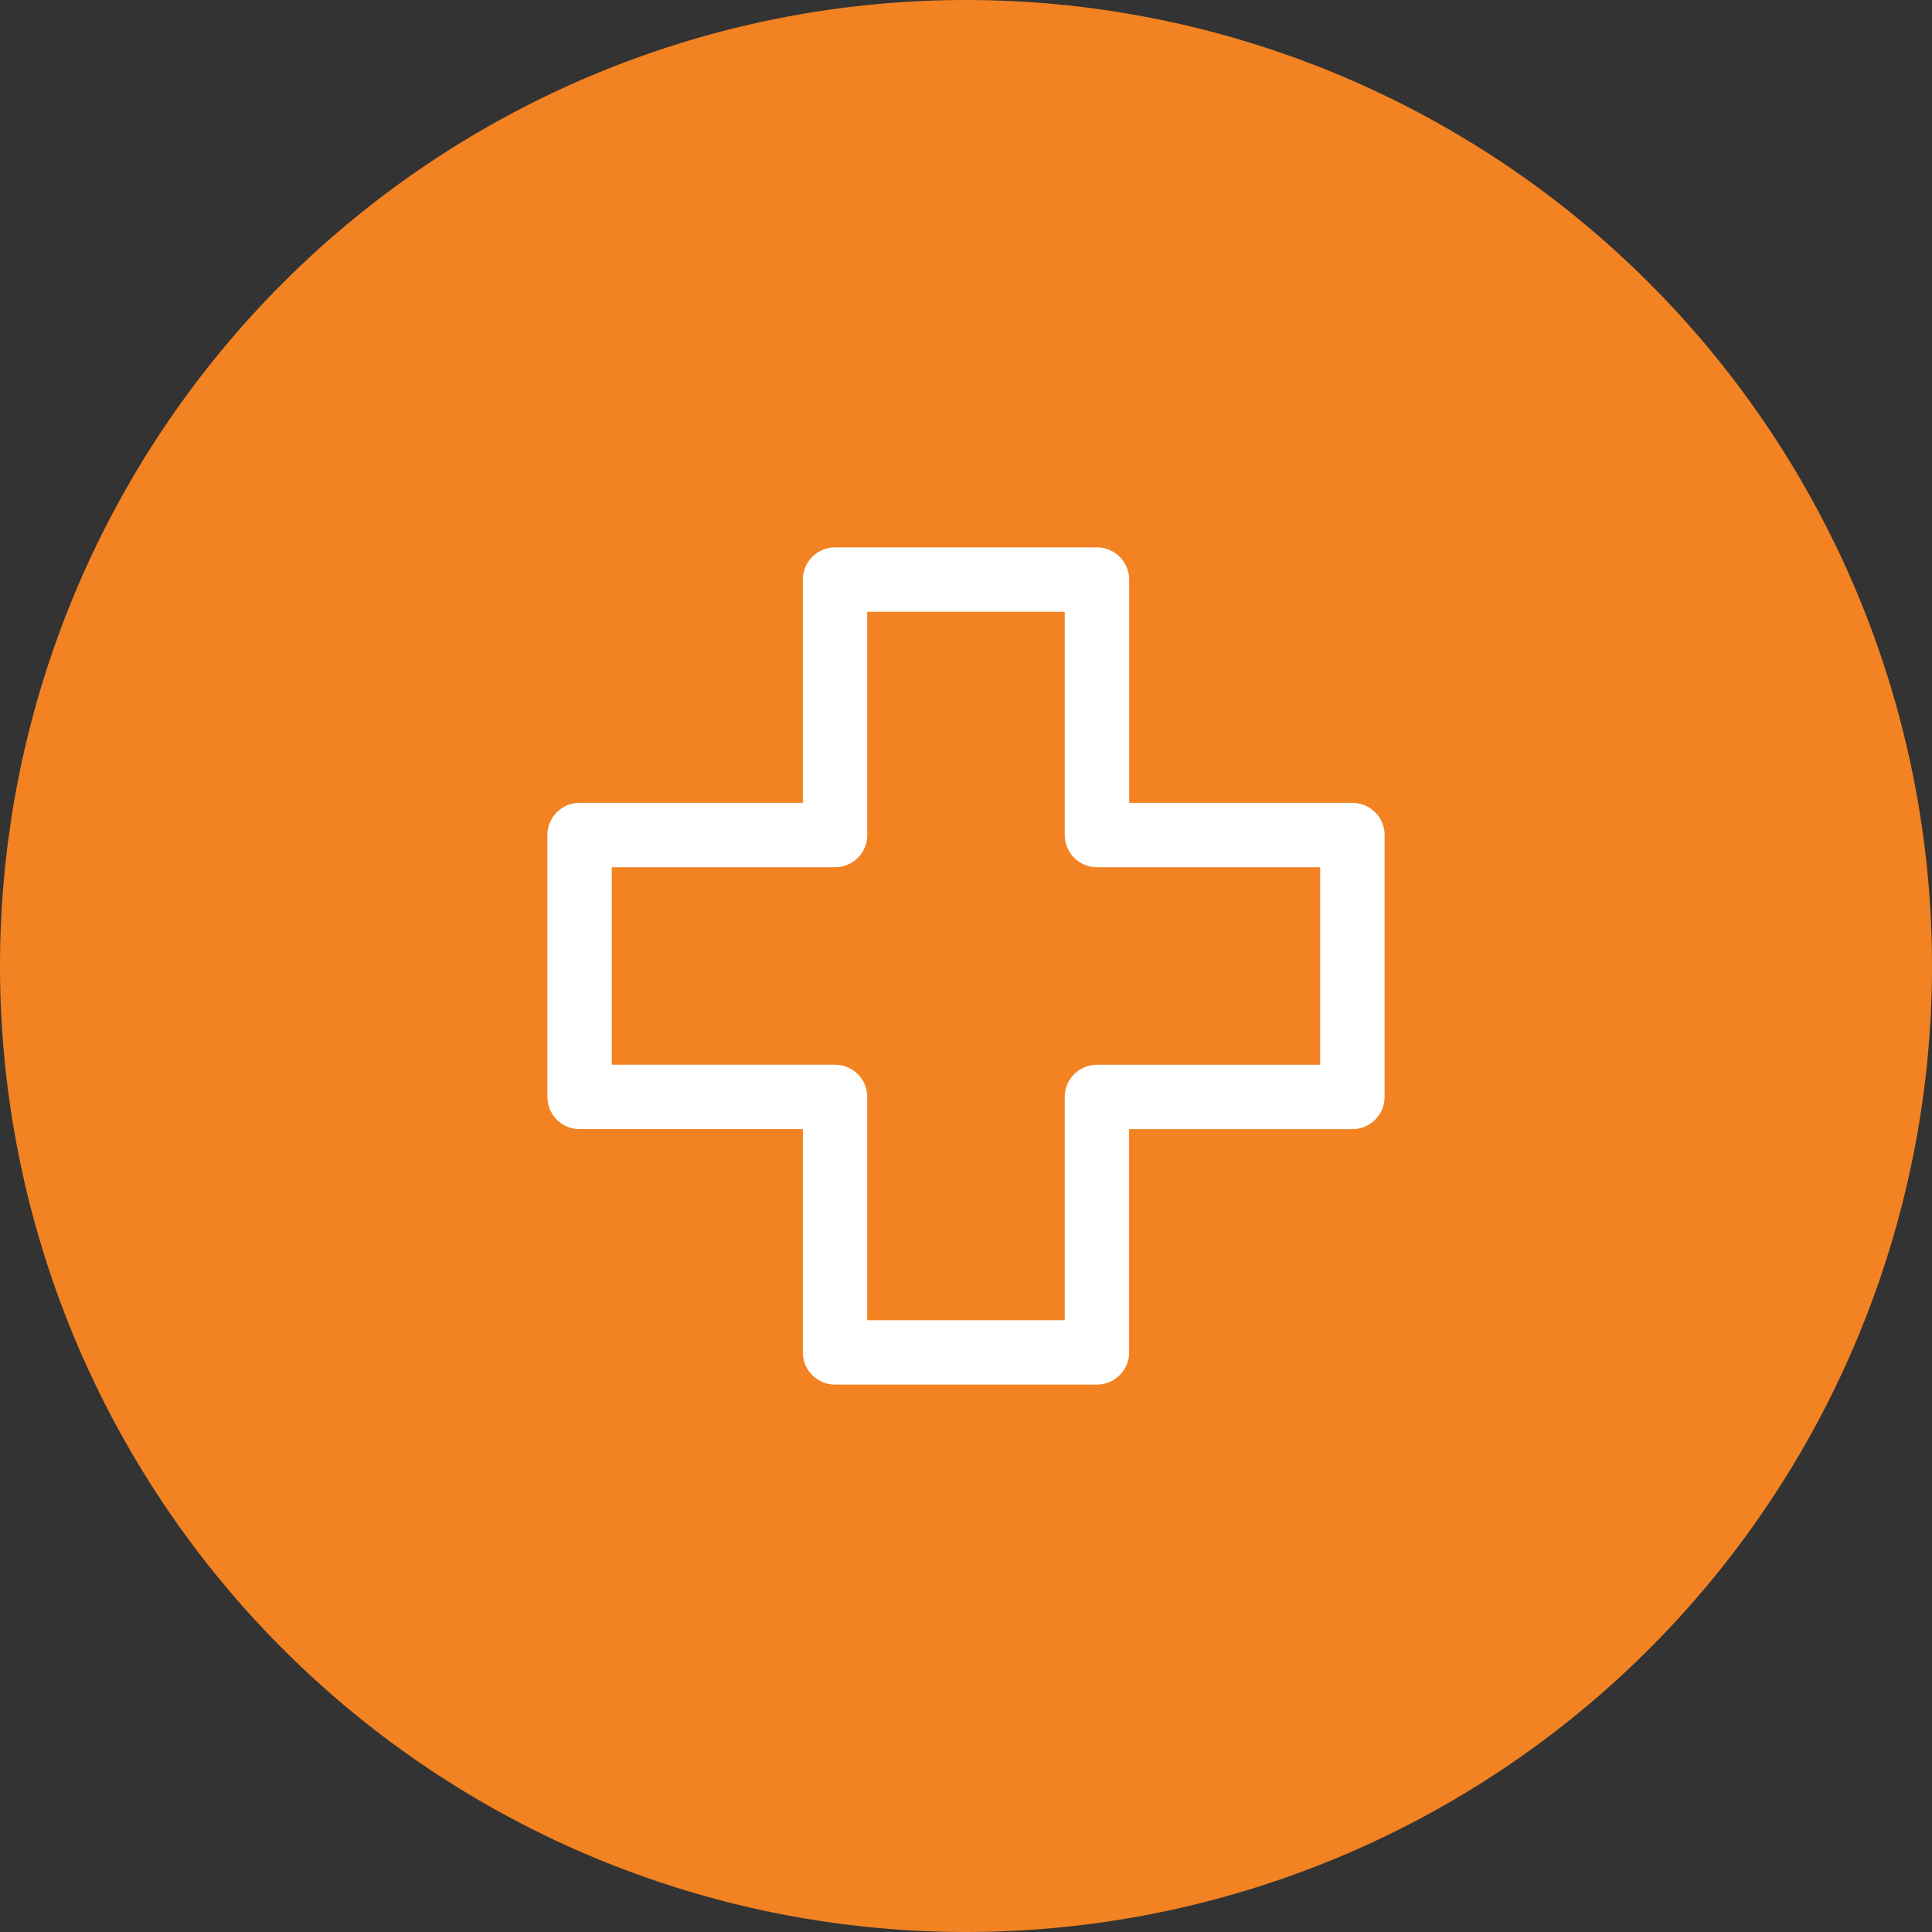
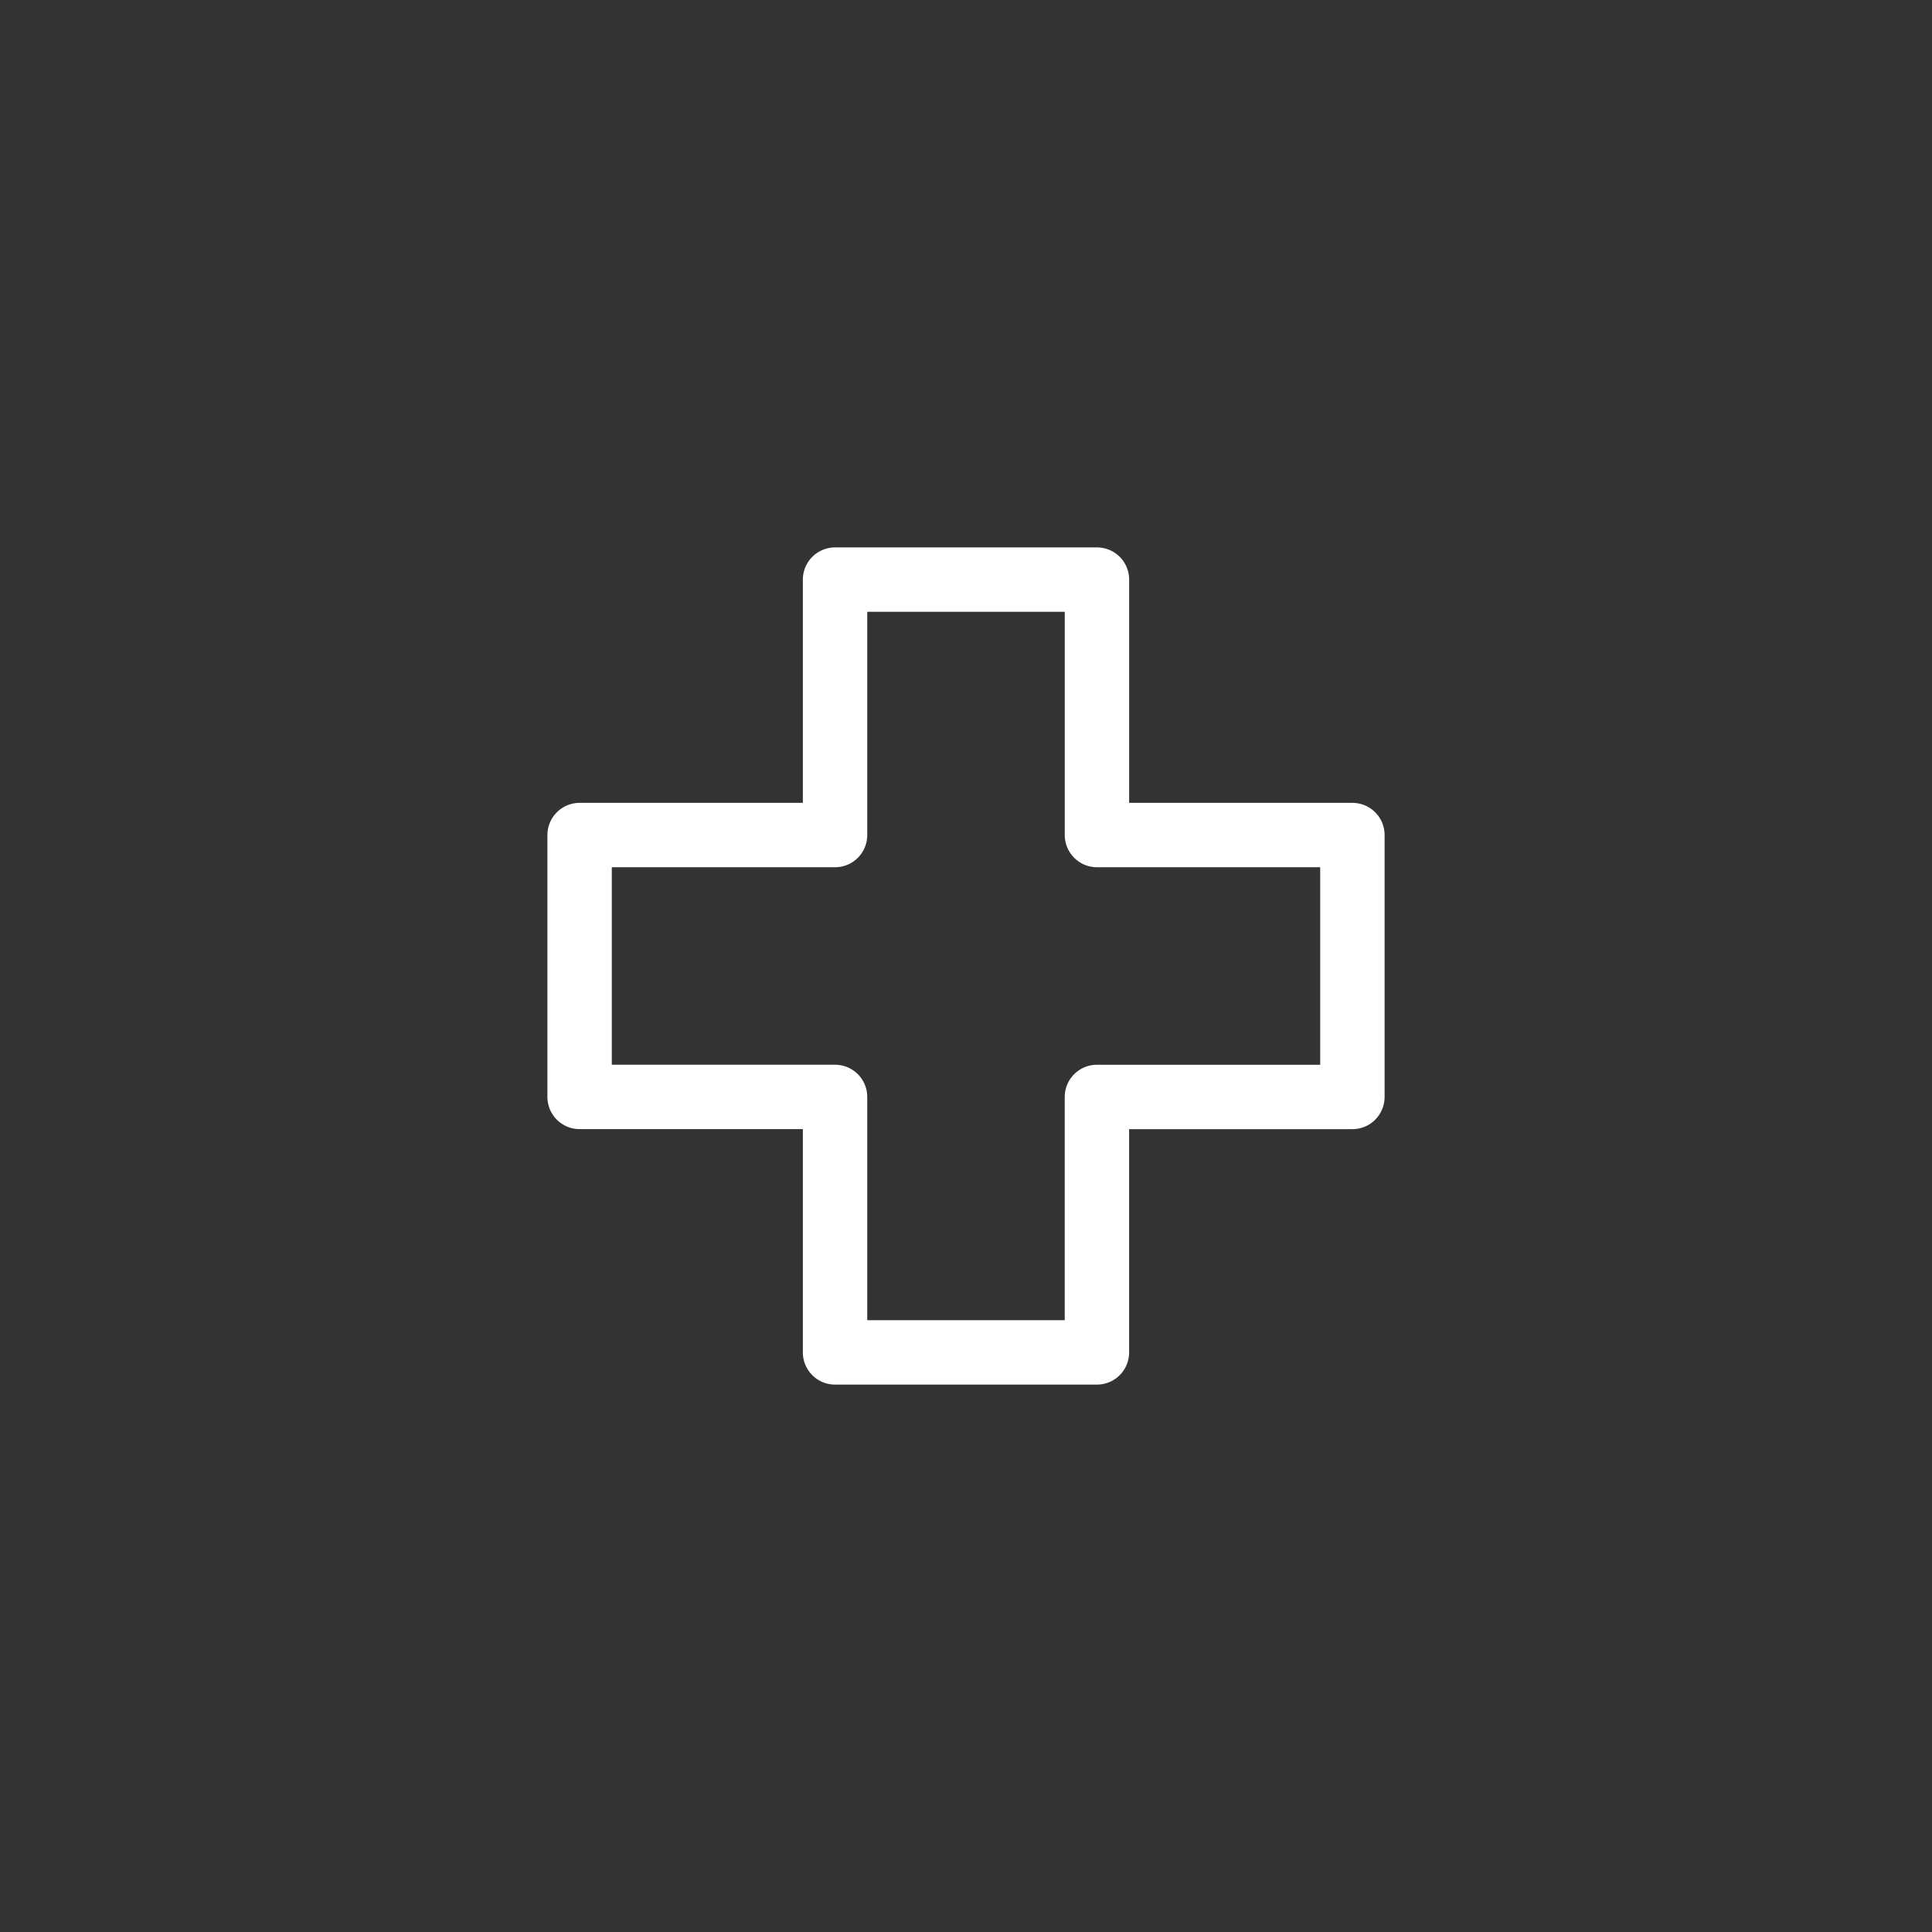
<svg xmlns="http://www.w3.org/2000/svg" viewBox="0 0 60 60" width="60" height="60">
  <rect x="0" y="0" width="60" height="60" fill="#333333" stroke="none" />
  <defs>
    <style>
      .cls-1 {
        fill: #f28222;
      }

      .cls-2 {
        fill: none;
        stroke: #fff;
        stroke-linecap: round;
        stroke-linejoin: round;
        stroke-miterlimit: 10;
        stroke-width: 2px;
      }
    </style>
  </defs>
  <g id="グループ化_2112" data-name="グループ化 2112" transform="translate(-365 -3110)">
    <g id="グループ化_1952" data-name="グループ化 1952" transform="translate(-84 495)">
-       <path id="パス_1026" data-name="パス 1026" class="cls-1" d="M30,0A30,30,0,1,1,0,30,30,30,0,0,1,30,0Z" transform="translate(449 2615)" />
-     </g>
+       </g>
    <path id="パス_1059" data-name="パス 1059" class="cls-2" d="M18.067,9.933V2H9.933V9.933H2v8.133H9.933V26h8.133V18.067H26V9.933Z" transform="translate(381 3126)" />
  </g>
</svg>